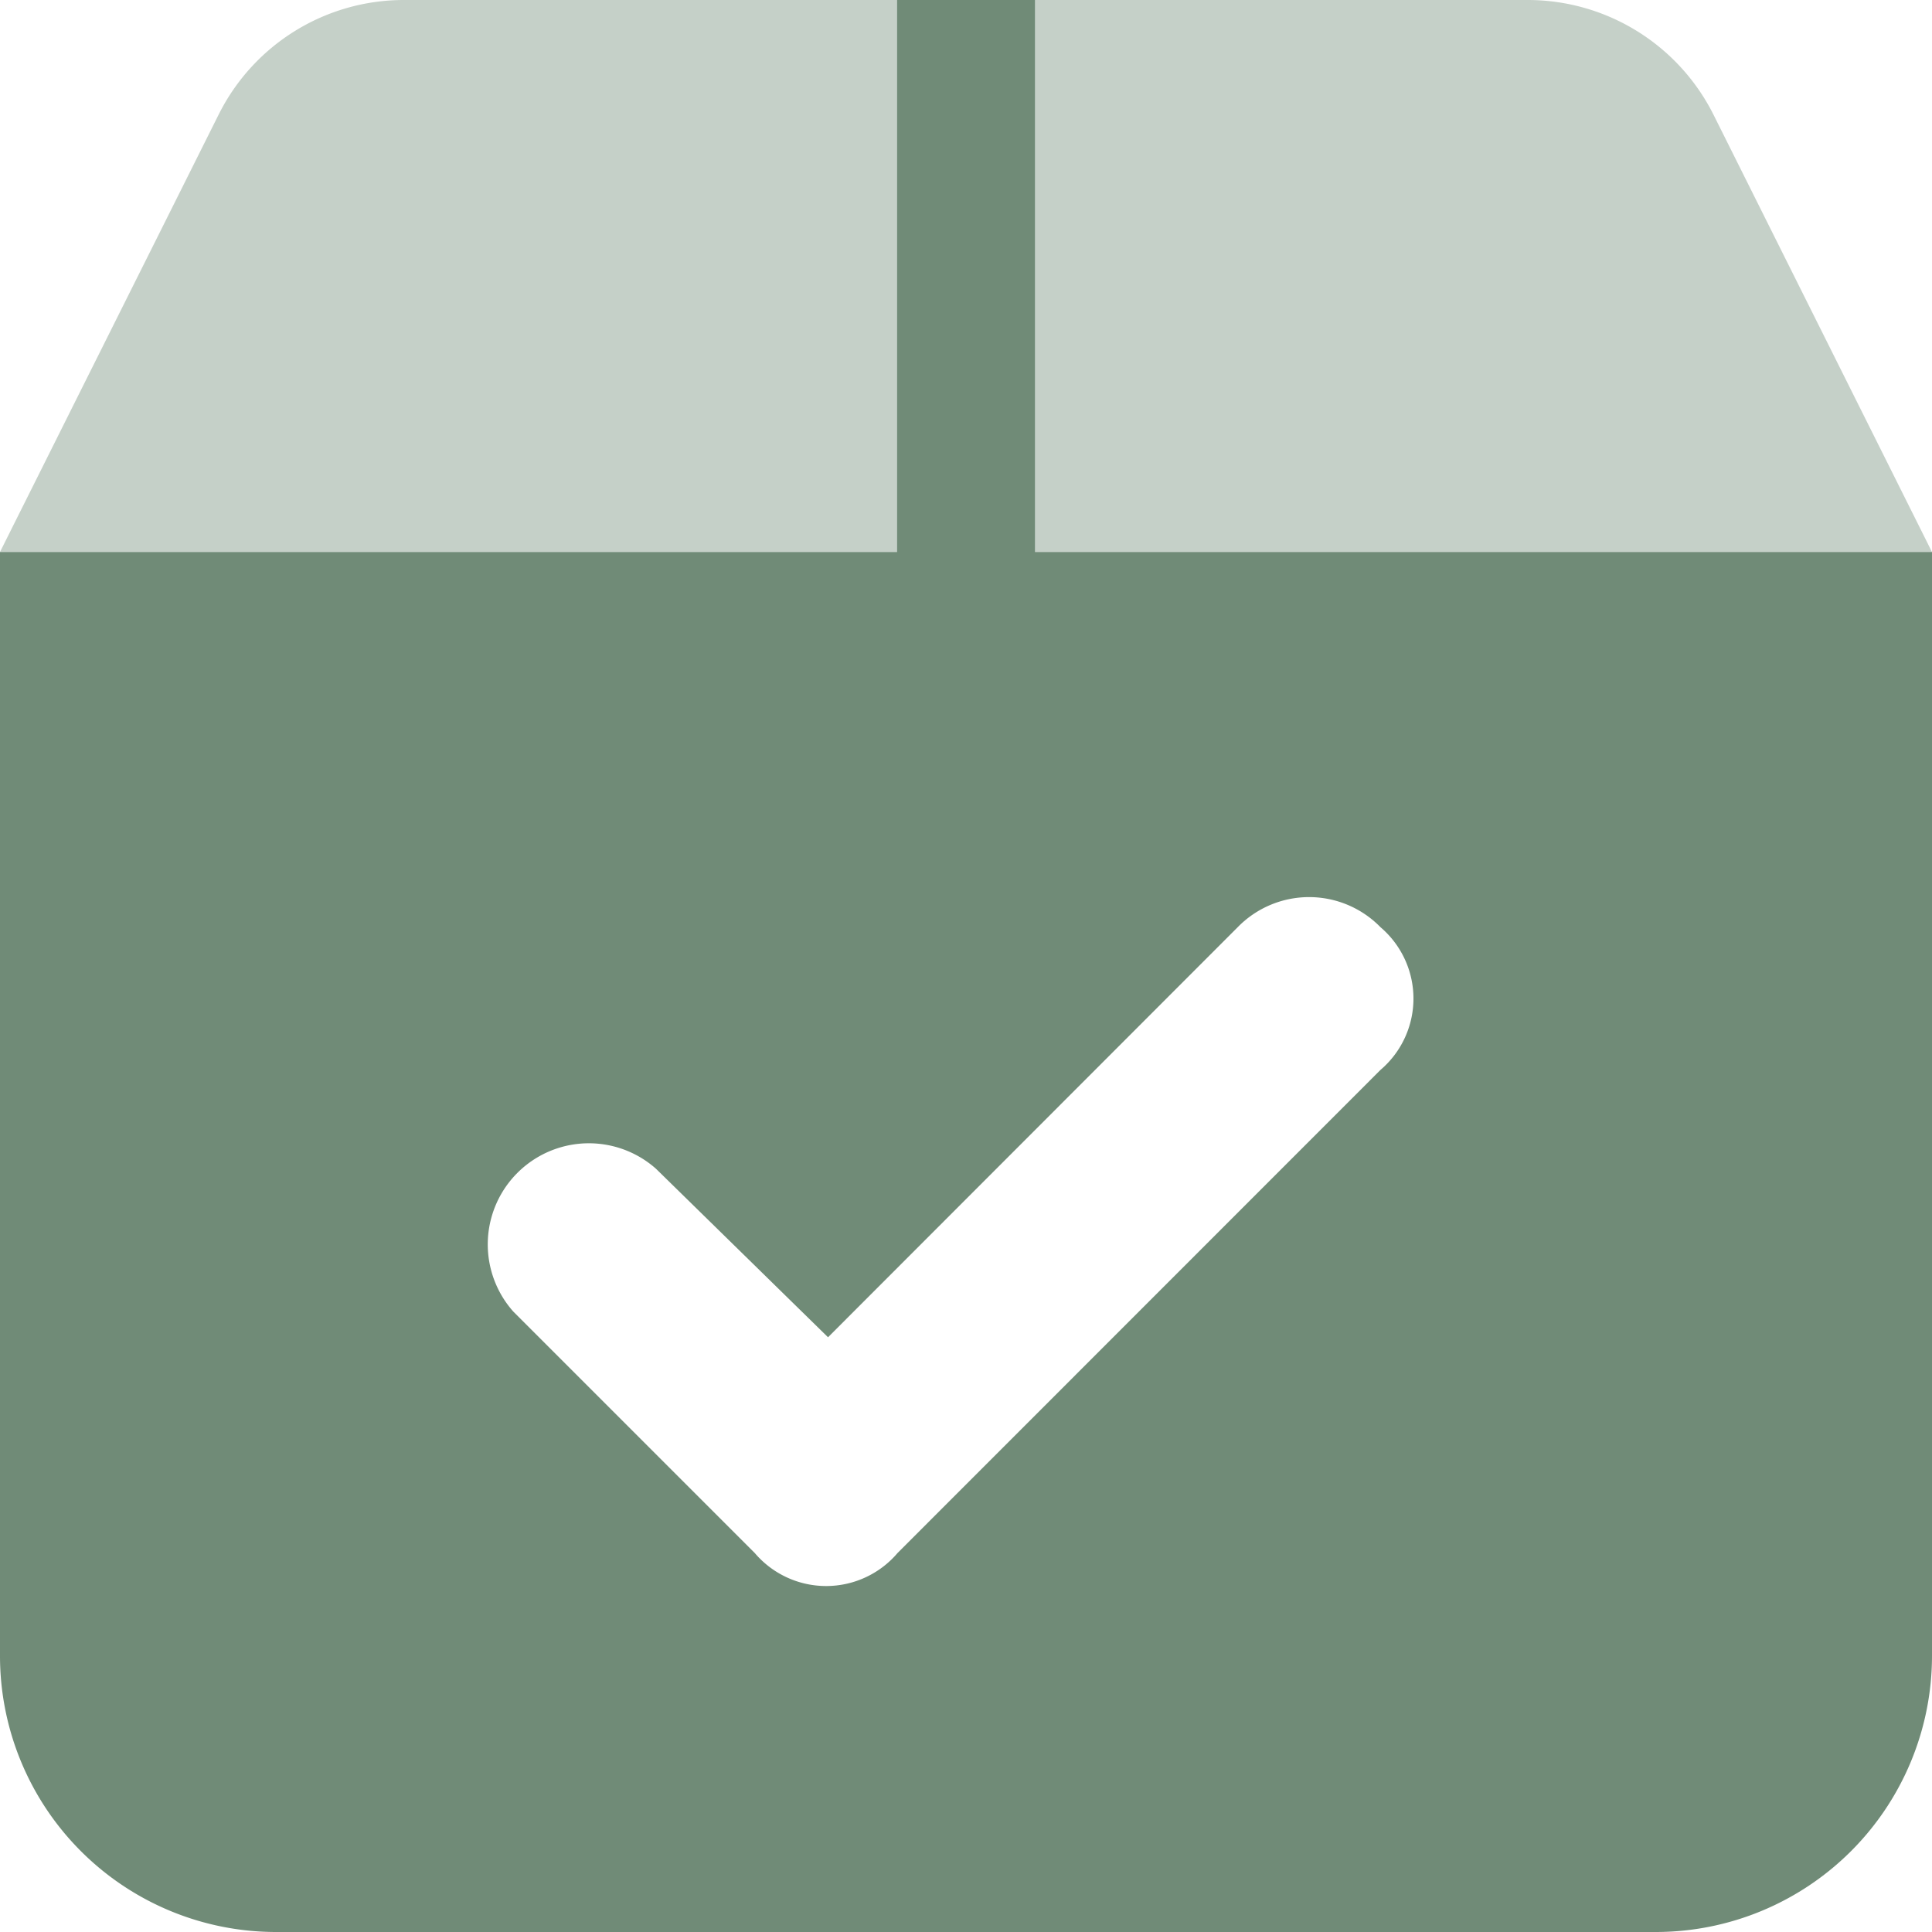
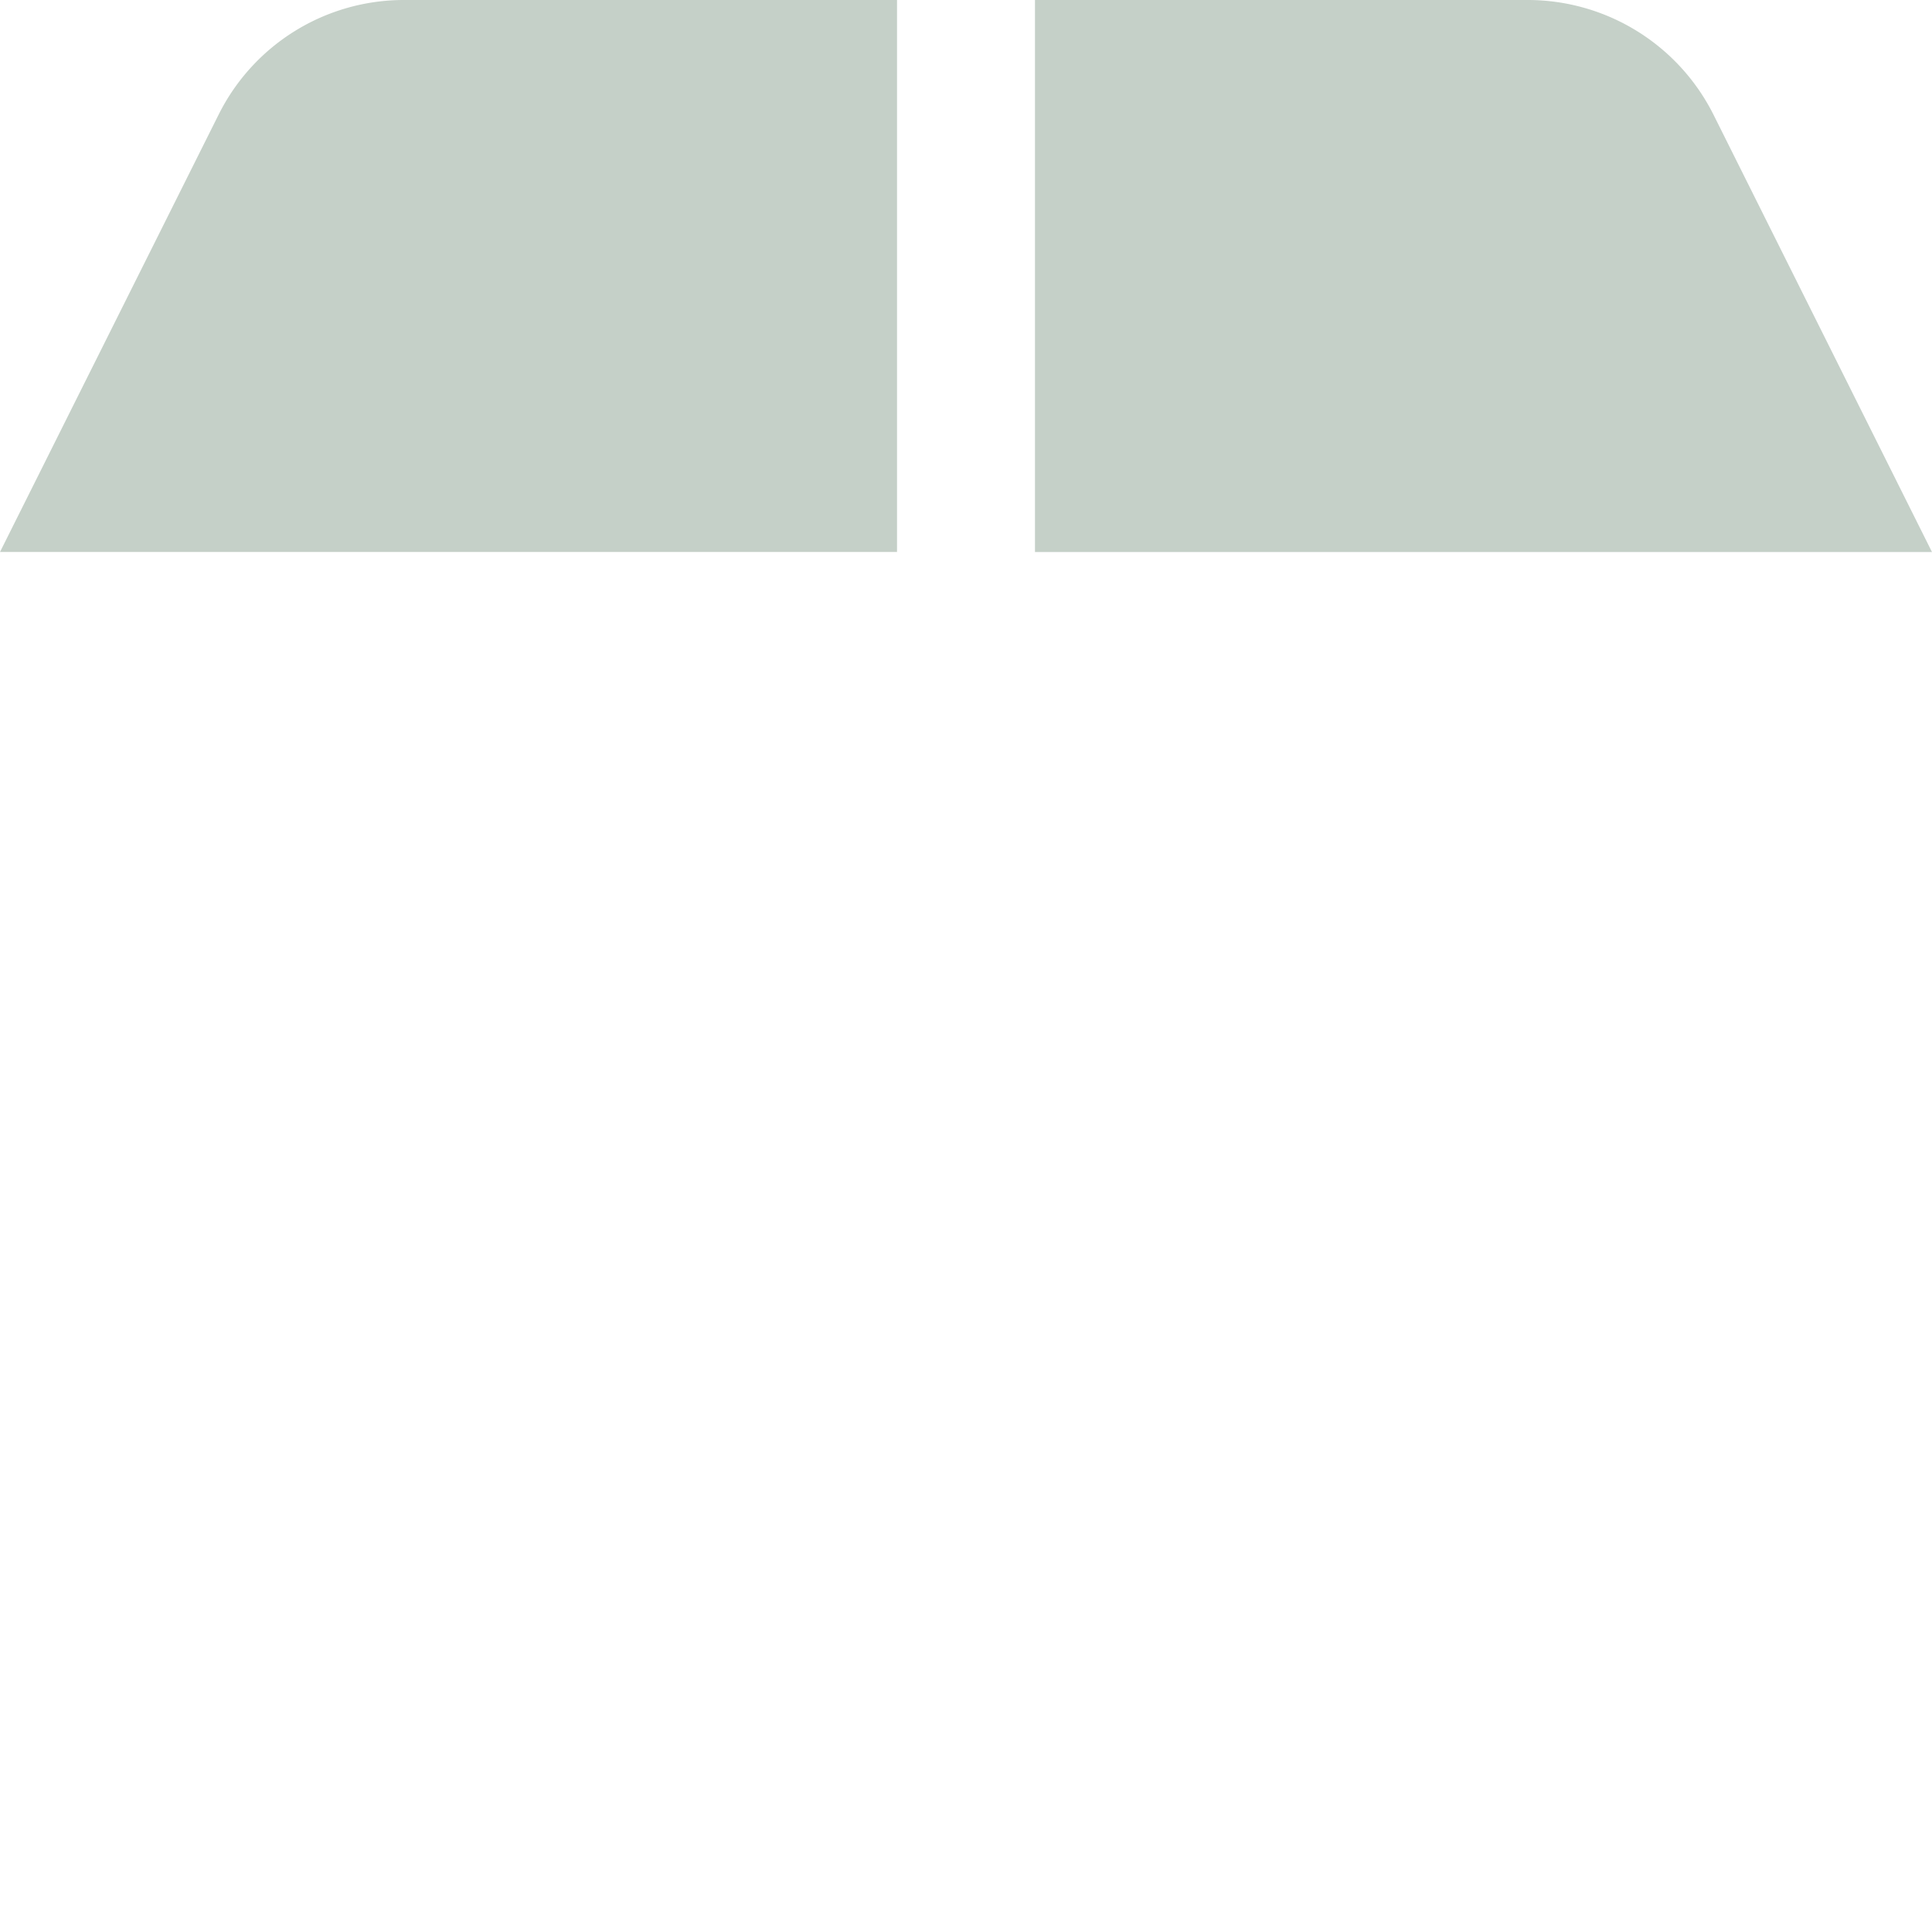
<svg xmlns="http://www.w3.org/2000/svg" width="34.392" height="34.392" viewBox="0 0 34.392 34.392">
  <g id="box-check-duotone" transform="translate(0 -32)">
-     <path id="Path_16" data-name="Path 16" d="M34.392,61.479a4.918,4.918,0,0,1-4.913,4.913H4.913A4.915,4.915,0,0,1,0,61.479V41.826H15.968V32h2.457v9.826H34.392ZM24.574,51.046a1.668,1.668,0,0,0,0-2.541,1.775,1.775,0,0,0-2.541,0l-7.293,7.3-3.063-3a1.8,1.8,0,0,0-2.541,2.541l4.3,4.3a1.668,1.668,0,0,0,2.541,0Z" fill="#708b77" />
    <path id="Path_17" data-name="Path 17" d="M15.968,32v9.826H0l3.894-7.79A3.685,3.685,0,0,1,7.191,32ZM27.2,32a3.7,3.7,0,0,1,3.3,2.037l3.892,7.79H18.424V32Z" fill="#708b77" opacity="0.4" />
  </g>
</svg>